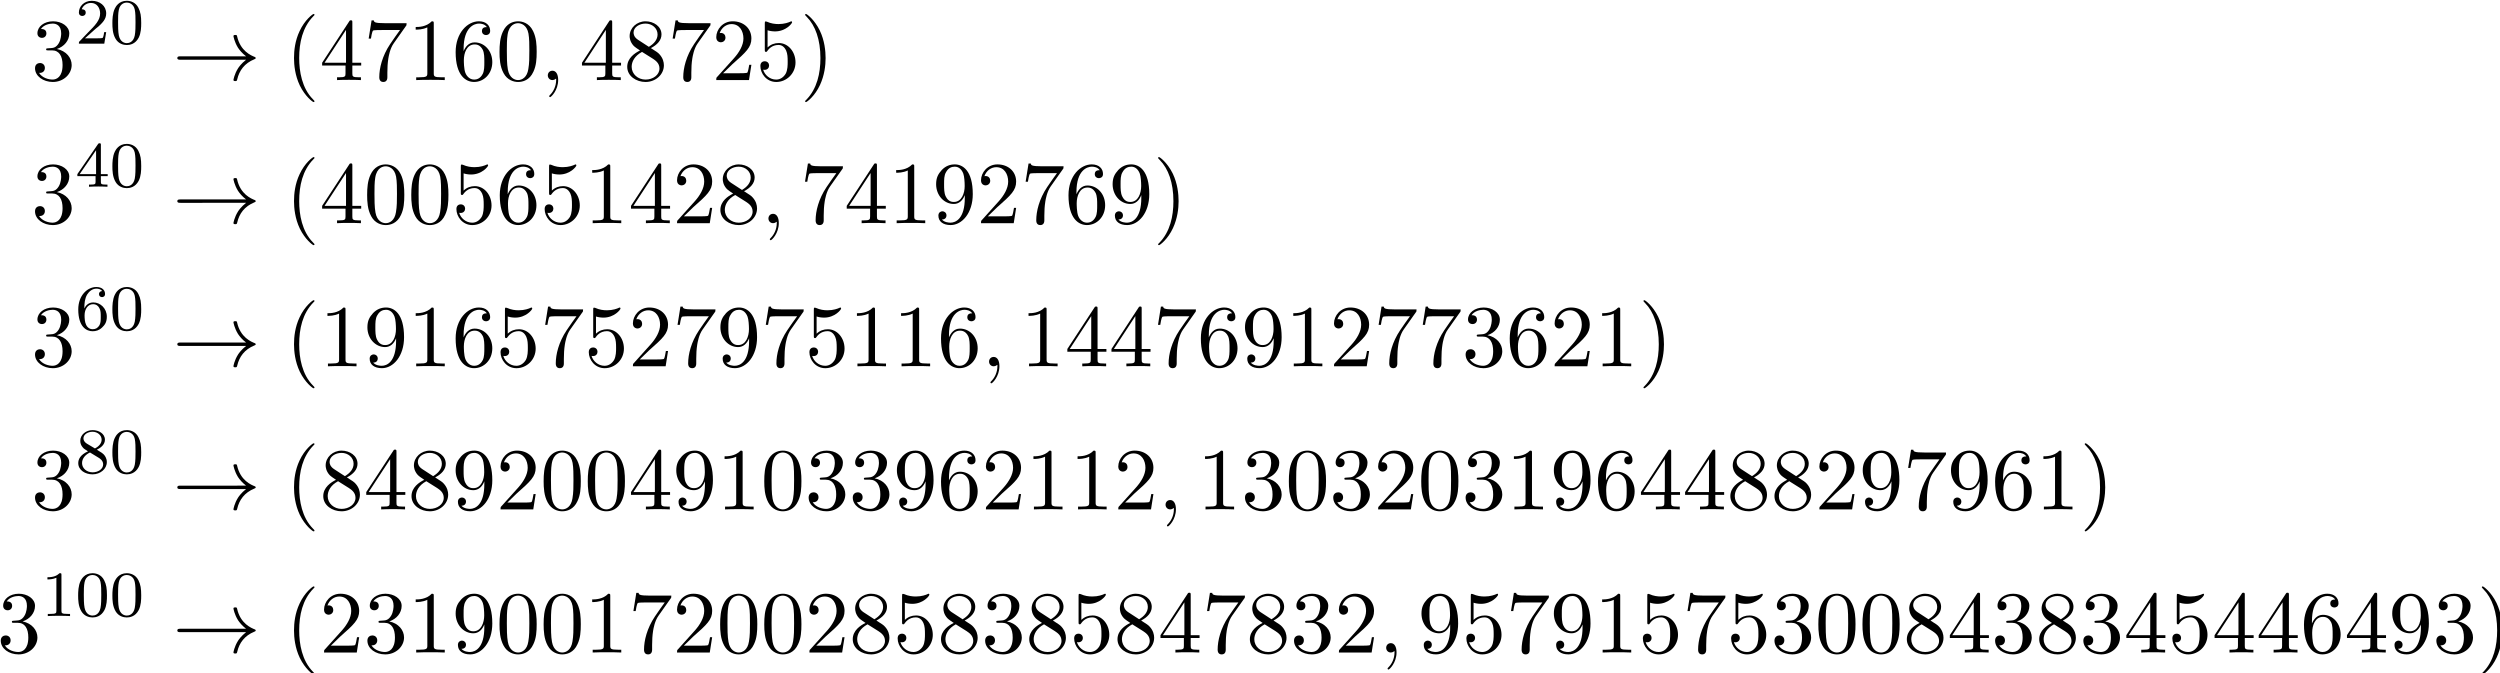
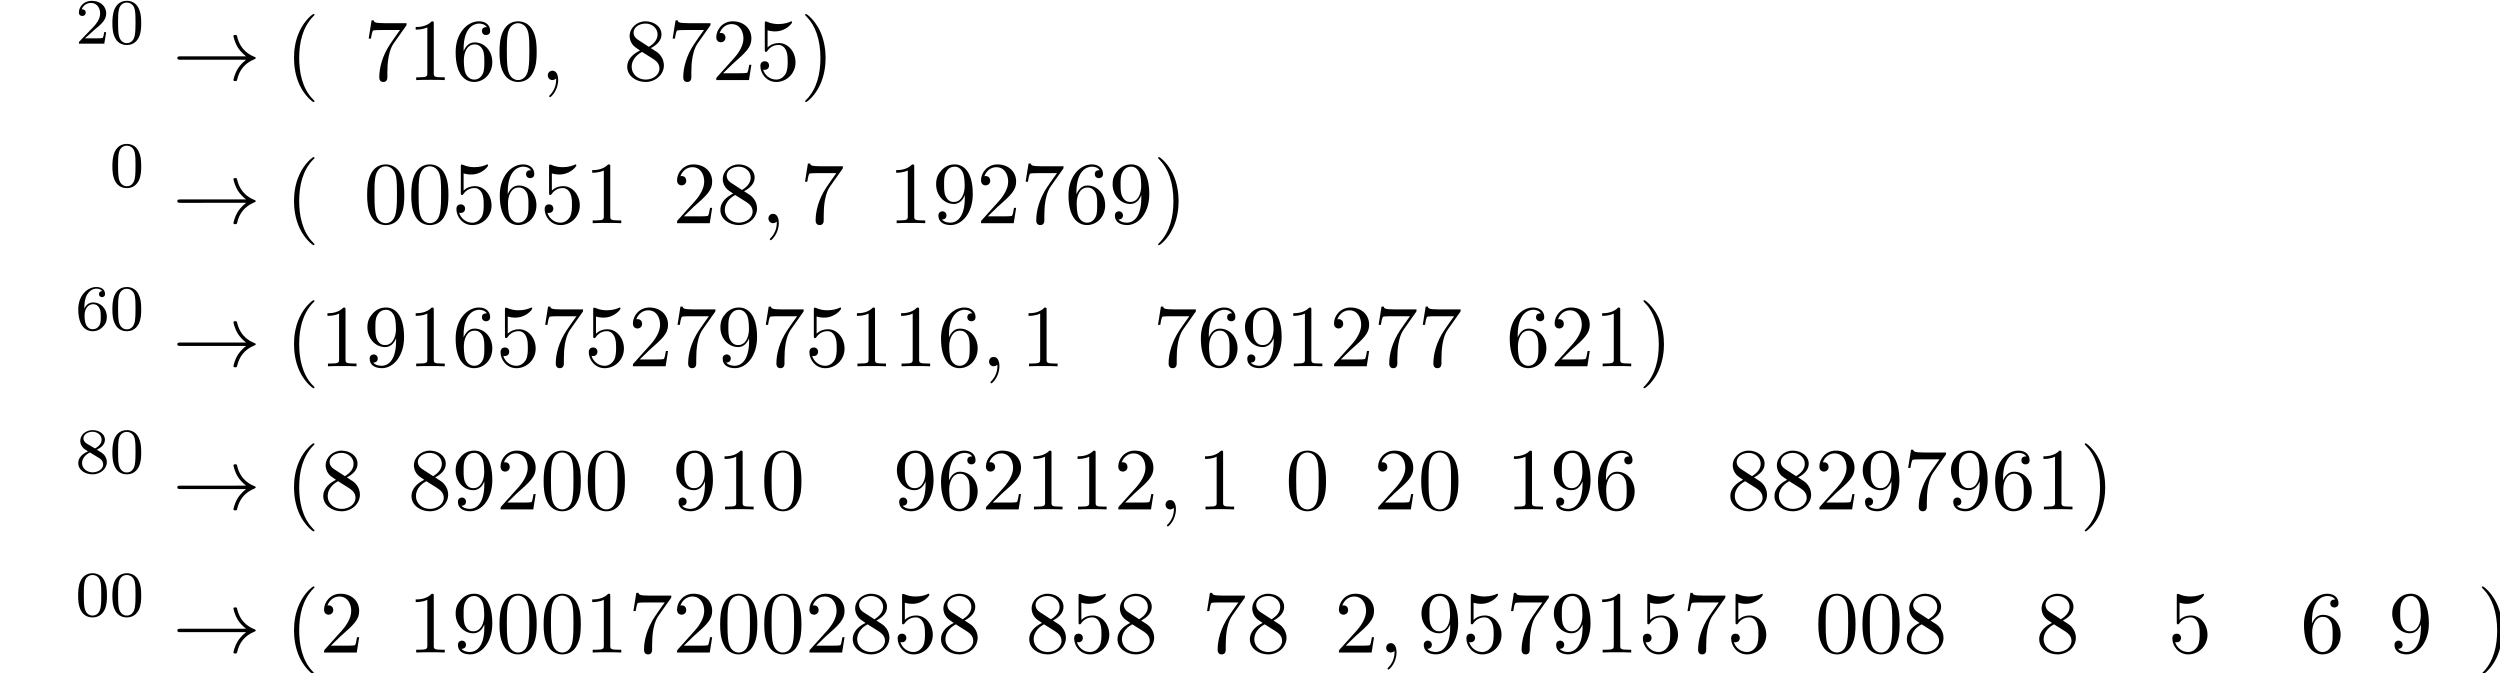
<svg xmlns="http://www.w3.org/2000/svg" xmlns:xlink="http://www.w3.org/1999/xlink" width="109.092mm" height="29.38mm" viewBox="0 0 109.092 29.38" version="1.1" id="svg5">
  <defs id="defs2">
    <g id="g411">
      <symbol overflow="visible" id="glyph0-0">
        <path style="stroke:none" d="" id="path339" />
      </symbol>
      <symbol overflow="visible" id="glyph0-1">
-         <path style="stroke:none" d="M 3.156,-3.844 C 4.062,-4.141 4.688,-4.891 4.688,-5.766 c 0,-0.891 -0.953,-1.5 -2,-1.5 -1.109,0 -1.938,0.656 -1.938,1.484 0,0.359 0.25,0.562 0.562,0.562 0.328,0 0.547,-0.234 0.547,-0.547 0,-0.547 -0.5,-0.547 -0.672,-0.547 C 1.531,-6.844 2.25,-6.984 2.641,-6.984 3.094,-6.984 3.688,-6.75 3.688,-5.766 3.688,-5.641 3.672,-5 3.375,-4.531 3.047,-4 2.688,-3.969 2.406,-3.953 c -0.078,0 -0.344,0.031 -0.422,0.031 -0.094,0 -0.156,0.016 -0.156,0.125 0,0.125 0.062,0.125 0.25,0.125 H 2.562 c 0.891,0 1.297,0.734 1.297,1.812 0,1.484 -0.75,1.797 -1.234,1.797 -0.469,0 -1.281,-0.188 -1.672,-0.828 0.391,0.047 0.719,-0.188 0.719,-0.609 0,-0.391 -0.281,-0.609 -0.609,-0.609 -0.25,0 -0.609,0.156 -0.609,0.641 0,0.984 1.016,1.703 2.203,1.703 1.328,0 2.328,-0.984 2.328,-2.094 0,-0.906 -0.688,-1.75 -1.828,-1.984 z m 0,0" id="path342" />
-       </symbol>
+         </symbol>
      <symbol overflow="visible" id="glyph0-2">
        <path style="stroke:none" d="m 3.609,2.625 c 0,-0.047 0,-0.062 -0.188,-0.25 C 2.062,1 1.719,-1.062 1.719,-2.719 c 0,-1.906 0.406,-3.797 1.75,-5.172 0.141,-0.125 0.141,-0.141 0.141,-0.188 0,-0.062 -0.047,-0.094 -0.109,-0.094 -0.109,0 -1.094,0.734 -1.734,2.125 -0.562,1.188 -0.688,2.406 -0.688,3.328 0,0.844 0.125,2.156 0.719,3.391 C 2.453,2.016 3.391,2.719 3.5,2.719 3.562,2.719 3.609,2.688 3.609,2.625 Z m 0,0" id="path345" />
      </symbol>
      <symbol overflow="visible" id="glyph0-3">
-         <path style="stroke:none" d="m 3.203,-1.797 v 0.953 c 0,0.391 -0.016,0.5 -0.828,0.5 H 2.156 V 0 c 0.438,-0.031 1,-0.031 1.469,-0.031 0.453,0 1.031,0 1.484,0.031 V -0.344 H 4.875 c -0.812,0 -0.828,-0.109 -0.828,-0.5 v -0.953 h 1.094 v -0.344 H 4.047 V -7.094 c 0,-0.219 0,-0.297 -0.172,-0.297 -0.094,0 -0.141,0 -0.219,0.141 L 0.312,-2.141 v 0.344 z m 0.062,-0.344 h -2.656 l 2.656,-4.062 z m 0,0" id="path348" />
-       </symbol>
+         </symbol>
      <symbol overflow="visible" id="glyph0-4">
        <path style="stroke:none" d="m 5.188,-6.641 c 0.109,-0.125 0.109,-0.156 0.109,-0.391 H 2.641 C 1.312,-7.031 1.281,-7.172 1.25,-7.375 H 0.969 l -0.359,2.25 h 0.281 c 0.031,-0.172 0.125,-0.859 0.266,-1 0.078,-0.062 0.922,-0.062 1.062,-0.062 h 2.266 c -0.125,0.172 -0.984,1.359 -1.219,1.734 -0.984,1.469 -1.344,2.984 -1.344,4.094 0,0.109 0,0.594 0.5,0.594 0.5,0 0.5,-0.484 0.5,-0.594 v -0.562 c 0,-0.594 0.031,-1.188 0.125,-1.781 0.047,-0.25 0.188,-1.188 0.672,-1.859 z m 0,0" id="path351" />
      </symbol>
      <symbol overflow="visible" id="glyph0-5">
        <path style="stroke:none" d="m 3.203,-6.984 c 0,-0.25 0,-0.281 -0.25,-0.281 C 2.281,-6.562 1.312,-6.562 0.969,-6.562 v 0.328 c 0.219,0 0.859,0 1.438,-0.281 v 5.656 c 0,0.391 -0.047,0.516 -1.016,0.516 H 1.031 V 0 c 0.391,-0.031 1.328,-0.031 1.766,-0.031 0.438,0 1.391,0 1.766,0.031 V -0.344 H 4.219 c -0.984,0 -1.016,-0.109 -1.016,-0.516 z m 0,0" id="path354" />
      </symbol>
      <symbol overflow="visible" id="glyph0-6">
        <path style="stroke:none" d="M 1.438,-3.578 V -3.844 c 0,-2.75 1.359,-3.141 1.906,-3.141 0.266,0 0.719,0.062 0.969,0.438 -0.172,0 -0.609,0 -0.609,0.484 0,0.344 0.266,0.5 0.5,0.5 0.188,0 0.516,-0.094 0.516,-0.516 0,-0.656 -0.484,-1.188 -1.391,-1.188 -1.391,0 -2.875,1.406 -2.875,3.812 0,2.922 1.266,3.688 2.281,3.688 1.219,0 2.25,-1.016 2.25,-2.453 0,-1.391 -0.969,-2.438 -2.188,-2.438 -0.734,0 -1.141,0.562 -1.359,1.078 z M 2.734,-0.062 c -0.688,0 -1.016,-0.656 -1.078,-0.828 -0.188,-0.5 -0.188,-1.375 -0.188,-1.578 0,-0.844 0.344,-1.938 1.328,-1.938 0.172,0 0.672,0 1.016,0.672 C 4,-3.328 4,-2.766 4,-2.234 4,-1.719 4,-1.172 3.812,-0.781 3.484,-0.125 2.984,-0.062 2.734,-0.062 Z m 0,0" id="path357" />
      </symbol>
      <symbol overflow="visible" id="glyph0-7">
        <path style="stroke:none" d="m 5.016,-3.484 c 0,-0.875 -0.047,-1.75 -0.438,-2.562 -0.5,-1.047 -1.391,-1.219 -1.859,-1.219 -0.641,0 -1.438,0.281 -1.891,1.297 -0.344,0.75 -0.406,1.609 -0.406,2.484 0,0.812 0.047,1.797 0.5,2.625 0.469,0.875 1.266,1.094 1.797,1.094 0.578,0 1.422,-0.219 1.891,-1.266 0.359,-0.75 0.406,-1.594 0.406,-2.453 z M 2.719,0 C 2.297,0 1.641,-0.266 1.453,-1.312 c -0.125,-0.656 -0.125,-1.672 -0.125,-2.312 0,-0.688 0,-1.406 0.094,-2 C 1.625,-6.922 2.438,-7.031 2.719,-7.031 c 0.359,0 1.078,0.203 1.281,1.281 0.109,0.609 0.109,1.438 0.109,2.125 0,0.828 0,1.562 -0.125,2.266 C 3.828,-0.328 3.203,0 2.719,0 Z m 0,0" id="path360" />
      </symbol>
      <symbol overflow="visible" id="glyph0-8">
        <path style="stroke:none" d="M 1.781,-4.984 C 1.281,-5.312 1.234,-5.688 1.234,-5.875 c 0,-0.656 0.703,-1.109 1.484,-1.109 0.797,0 1.484,0.562 1.484,1.344 0,0.625 -0.422,1.141 -1.078,1.531 z m 1.594,1.031 c 0.781,-0.406 1.312,-0.969 1.312,-1.688 0,-1 -0.969,-1.625 -1.969,-1.625 -1.078,0 -1.969,0.812 -1.969,1.828 0,0.188 0.031,0.688 0.484,1.188 0.125,0.141 0.516,0.406 0.797,0.594 -0.641,0.312 -1.578,0.938 -1.578,2.016 0,1.156 1.125,1.875 2.266,1.875 1.234,0 2.266,-0.906 2.266,-2.062 0,-0.391 -0.125,-0.891 -0.531,-1.344 C 4.25,-3.406 4.062,-3.516 3.375,-3.953 Z m -1.094,0.469 1.344,0.844 c 0.297,0.203 0.812,0.531 0.812,1.203 0,0.812 -0.812,1.375 -1.719,1.375 C 1.781,-0.062 1,-0.734 1,-1.641 1,-2.281 1.359,-2.984 2.281,-3.484 Z m 0,0" id="path363" />
      </symbol>
      <symbol overflow="visible" id="glyph0-9">
        <path style="stroke:none" d="m 1.391,-0.844 1.156,-1.125 c 1.703,-1.5 2.344,-2.094 2.344,-3.172 0,-1.25 -0.969,-2.125 -2.312,-2.125 -1.219,0 -2.031,1 -2.031,1.969 0,0.625 0.547,0.625 0.578,0.625 0.188,0 0.562,-0.141 0.562,-0.578 0,-0.297 -0.188,-0.578 -0.578,-0.578 -0.078,0 -0.109,0 -0.141,0.016 0.25,-0.703 0.844,-1.109 1.469,-1.109 1,0 1.469,0.875 1.469,1.781 0,0.859 -0.547,1.734 -1.141,2.406 l -2.094,2.328 c -0.125,0.125 -0.125,0.141 -0.125,0.406 H 4.594 L 4.891,-1.891 H 4.625 C 4.562,-1.578 4.5,-1.094 4.391,-0.922 4.312,-0.844 3.594,-0.844 3.344,-0.844 Z m 0,0" id="path366" />
      </symbol>
      <symbol overflow="visible" id="glyph0-10">
        <path style="stroke:none" d="m 4.891,-2.188 c 0,-1.297 -0.891,-2.391 -2.062,-2.391 -0.531,0 -1,0.172 -1.391,0.547 v -2.125 c 0.219,0.078 0.578,0.141 0.922,0.141 1.344,0 2.109,-0.984 2.109,-1.125 0,-0.062 -0.031,-0.125 -0.109,-0.125 0,0 -0.031,0 -0.078,0.031 -0.219,0.109 -0.766,0.312 -1.484,0.312 -0.438,0 -0.938,-0.062 -1.453,-0.297 C 1.25,-7.25 1.234,-7.25 1.203,-7.25 1.094,-7.25 1.094,-7.172 1.094,-6.984 v 3.219 c 0,0.203 0,0.281 0.156,0.281 0.078,0 0.109,-0.031 0.141,-0.094 0.125,-0.172 0.531,-0.766 1.406,-0.766 0.578,0 0.844,0.5 0.938,0.703 0.172,0.406 0.188,0.828 0.188,1.375 0,0.375 0,1.031 -0.25,1.484 C 3.406,-0.344 3,-0.062 2.5,-0.062 c -0.797,0 -1.422,-0.578 -1.609,-1.219 0.031,0 0.062,0.016 0.188,0.016 0.359,0 0.547,-0.266 0.547,-0.531 0,-0.266 -0.188,-0.531 -0.547,-0.531 -0.156,0 -0.531,0.078 -0.531,0.578 0,0.938 0.75,1.984 1.969,1.984 1.266,0 2.375,-1.047 2.375,-2.422 z m 0,0" id="path369" />
      </symbol>
      <symbol overflow="visible" id="glyph0-11">
        <path style="stroke:none" d="m 3.156,-2.719 c 0,-0.859 -0.125,-2.172 -0.719,-3.406 -0.656,-1.344 -1.594,-2.047 -1.703,-2.047 -0.062,0 -0.109,0.031 -0.109,0.094 0,0.047 0,0.062 0.203,0.266 1.062,1.078 1.688,2.812 1.688,5.094 0,1.859 -0.406,3.781 -1.75,5.156 C 0.625,2.562 0.625,2.578 0.625,2.625 c 0,0.062 0.047,0.094 0.109,0.094 0.109,0 1.094,-0.734 1.734,-2.125 0.547,-1.188 0.688,-2.406 0.688,-3.312 z m 0,0" id="path372" />
      </symbol>
      <symbol overflow="visible" id="glyph0-12">
        <path style="stroke:none" d="M 4,-3.469 V -3.125 c 0,2.562 -1.125,3.062 -1.766,3.062 -0.188,0 -0.766,-0.031 -1.062,-0.391 0.469,0 0.562,-0.328 0.562,-0.5 0,-0.344 -0.266,-0.516 -0.5,-0.516 -0.172,0 -0.5,0.109 -0.5,0.531 0,0.734 0.578,1.172 1.516,1.172 1.406,0 2.734,-1.484 2.734,-3.828 0,-2.922 -1.25,-3.672 -2.219,-3.672 -0.609,0 -1.141,0.203 -1.609,0.688 -0.453,0.5 -0.703,0.953 -0.703,1.766 0,1.359 0.969,2.438 2.188,2.438 C 3.297,-2.375 3.75,-2.828 4,-3.469 Z M 2.656,-2.625 c -0.188,0 -0.688,0 -1.016,-0.688 C 1.438,-3.719 1.438,-4.266 1.438,-4.797 c 0,-0.594 0,-1.109 0.234,-1.5 0.297,-0.547 0.703,-0.688 1.094,-0.688 0.5,0 0.859,0.359 1.047,0.859 0.125,0.344 0.172,1.031 0.172,1.531 0,0.906 -0.375,1.969 -1.328,1.969 z m 0,0" id="path375" />
      </symbol>
      <symbol overflow="visible" id="glyph1-0">
        <path style="stroke:none" d="" id="path378" />
      </symbol>
      <symbol overflow="visible" id="glyph1-1">
        <path style="stroke:none" d="m 2.25,-1.625 c 0.125,-0.125 0.453,-0.391 0.594,-0.5 0.484,-0.453 0.953,-0.891 0.953,-1.609 0,-0.953 -0.797,-1.562 -1.781,-1.562 -0.969,0 -1.594,0.719 -1.594,1.438 0,0.391 0.312,0.438 0.422,0.438 0.172,0 0.422,-0.109 0.422,-0.422 0,-0.406 -0.406,-0.406 -0.5,-0.406 C 1,-4.844 1.531,-5.031 1.922,-5.031 c 0.734,0 1.125,0.625 1.125,1.297 0,0.828 -0.578,1.438 -1.531,2.391 l -1,1.047 C 0.422,-0.219 0.422,-0.203 0.422,0 H 3.562 l 0.234,-1.422 h -0.25 C 3.531,-1.266 3.469,-0.875 3.375,-0.719 c -0.047,0.062 -0.656,0.062 -0.781,0.062 H 1.172 Z m 0,0" id="path381" />
      </symbol>
      <symbol overflow="visible" id="glyph1-2">
        <path style="stroke:none" d="m 3.891,-2.547 c 0,-0.844 -0.078,-1.359 -0.344,-1.875 -0.344,-0.703 -1,-0.875 -1.438,-0.875 -1,0 -1.375,0.75 -1.484,0.969 -0.281,0.578 -0.297,1.375 -0.297,1.781 0,0.531 0.016,1.328 0.406,1.969 0.359,0.594 0.953,0.75 1.375,0.75 0.391,0 1.062,-0.125 1.469,-0.906 0.297,-0.578 0.312,-1.297 0.312,-1.812 z M 2.109,-0.062 C 1.844,-0.062 1.297,-0.188 1.125,-1.016 1.031,-1.469 1.031,-2.219 1.031,-2.641 1.031,-3.188 1.031,-3.75 1.125,-4.188 1.297,-5 1.906,-5.078 2.109,-5.078 c 0.266,0 0.828,0.141 0.984,0.859 0.094,0.438 0.094,1.047 0.094,1.578 0,0.469 0,1.188 -0.094,1.641 -0.172,0.828 -0.719,0.938 -0.984,0.938 z m 0,0" id="path384" />
      </symbol>
      <symbol overflow="visible" id="glyph1-3">
-         <path style="stroke:none" d="m 3.141,-5.156 c 0,-0.156 0,-0.219 -0.172,-0.219 -0.094,0 -0.109,0 -0.188,0.109 L 0.234,-1.562 v 0.25 h 2.25 v 0.672 c 0,0.297 -0.016,0.375 -0.641,0.375 H 1.672 V 0 c 0.672,-0.031 0.688,-0.031 1.141,-0.031 0.453,0 0.469,0 1.141,0.031 V -0.266 H 3.781 c -0.625,0 -0.641,-0.078 -0.641,-0.375 V -1.312 h 0.844 v -0.25 h -0.844 z m -0.594,0.641 V -1.562 h -2.031 z m 0,0" id="path387" />
-       </symbol>
+         </symbol>
      <symbol overflow="visible" id="glyph1-4">
        <path style="stroke:none" d="m 1.094,-2.641 c 0,-0.656 0.062,-1.234 0.344,-1.719 0.25,-0.406 0.656,-0.734 1.156,-0.734 0.156,0 0.516,0.031 0.703,0.297 C 2.938,-4.766 2.906,-4.5 2.906,-4.422 c 0,0.25 0.188,0.375 0.375,0.375 0.141,0 0.375,-0.078 0.375,-0.391 0,-0.469 -0.359,-0.859 -1.078,-0.859 -1.109,0 -2.234,1.047 -2.234,2.766 0,2.172 1.016,2.703 1.781,2.703 0.391,0 0.797,-0.109 1.156,-0.453 C 3.609,-0.594 3.875,-0.922 3.875,-1.625 c 0,-1.031 -0.797,-1.766 -1.672,-1.766 -0.578,0 -0.922,0.359 -1.109,0.75 z m 1.031,2.562 c -0.422,0 -0.688,-0.281 -0.797,-0.516 C 1.141,-0.953 1.125,-1.484 1.125,-1.797 c 0,-0.781 0.422,-1.375 1.047,-1.375 0.391,0 0.641,0.203 0.781,0.484 C 3.125,-2.391 3.125,-2.031 3.125,-1.625 c 0,0.406 0,0.75 -0.156,1.047 -0.219,0.359 -0.484,0.5 -0.844,0.5 z m 0,0" id="path390" />
      </symbol>
      <symbol overflow="visible" id="glyph1-5">
        <path style="stroke:none" d="m 2.641,-2.875 c 0.453,-0.219 1,-0.609 1,-1.234 0,-0.766 -0.781,-1.188 -1.516,-1.188 -0.844,0 -1.531,0.578 -1.531,1.328 0,0.297 0.094,0.562 0.297,0.797 0.141,0.172 0.172,0.188 0.656,0.5 -0.984,0.438 -1.203,1.016 -1.203,1.453 0,0.891 0.891,1.391 1.766,1.391 0.969,0 1.766,-0.672 1.766,-1.516 0,-0.5 -0.266,-0.828 -0.406,-0.969 -0.125,-0.125 -0.141,-0.141 -0.828,-0.562 z M 1.406,-3.625 C 1.172,-3.766 0.984,-4 0.984,-4.266 c 0,-0.5 0.547,-0.828 1.125,-0.828 0.609,0 1.125,0.422 1.125,0.984 0,0.453 -0.359,0.844 -0.828,1.078 z m 0.391,1.094 c 0.031,0.016 0.938,0.578 1.078,0.656 0.125,0.078 0.547,0.328 0.547,0.812 0,0.609 -0.656,0.984 -1.297,0.984 -0.719,0 -1.312,-0.484 -1.312,-1.141 0,-0.594 0.438,-1.062 0.984,-1.312 z m 0,0" id="path393" />
      </symbol>
      <symbol overflow="visible" id="glyph1-6">
-         <path style="stroke:none" d="m 2.5,-5.078 c 0,-0.219 -0.016,-0.219 -0.234,-0.219 -0.328,0.312 -0.75,0.5 -1.5,0.5 v 0.266 c 0.219,0 0.641,0 1.109,-0.203 v 4.078 c 0,0.297 -0.031,0.391 -0.781,0.391 H 0.812 V 0 c 0.328,-0.031 1.016,-0.031 1.375,-0.031 0.359,0 1.047,0 1.375,0.031 V -0.266 H 3.281 c -0.75,0 -0.781,-0.094 -0.781,-0.391 z m 0,0" id="path396" />
-       </symbol>
+         </symbol>
      <symbol overflow="visible" id="glyph2-0">
        <path style="stroke:none" d="" id="path399" />
      </symbol>
      <symbol overflow="visible" id="glyph2-1">
        <path style="stroke:none" d="M 9.094,-2.516 C 8.5,-2.047 8.203,-1.609 8.109,-1.469 7.625,-0.703 7.531,-0.016 7.531,-0.016 7.531,0.125 7.672,0.125 7.75,0.125 7.938,0.125 7.953,0.094 8,-0.094 8.25,-1.172 8.891,-2.078 10.125,-2.578 10.25,-2.625 10.281,-2.656 10.281,-2.719 c 0,-0.078 -0.062,-0.109 -0.078,-0.125 -0.484,-0.188 -1.812,-0.734 -2.219,-2.562 C 7.953,-5.547 7.938,-5.578 7.75,-5.578 c -0.078,0 -0.219,0 -0.219,0.141 0,0.016 0.109,0.703 0.562,1.438 0.219,0.328 0.531,0.703 1,1.062 H 1 c -0.203,0 -0.406,0 -0.406,0.219 0,0.203 0.203,0.203 0.406,0.203 z m 0,0" id="path402" />
      </symbol>
      <symbol overflow="visible" id="glyph3-0">
        <path style="stroke:none" d="" id="path405" />
      </symbol>
      <symbol overflow="visible" id="glyph3-1">
        <path style="stroke:none" d="m 2.219,-0.016 c 0,-0.719 -0.281,-1.141 -0.703,-1.141 -0.359,0 -0.578,0.266 -0.578,0.578 C 0.938,-0.281 1.156,0 1.516,0 c 0.125,0 0.266,-0.047 0.375,-0.141 0.047,-0.016 0.047,-0.031 0.062,-0.031 0.016,0 0.016,0.016 0.016,0.156 0,0.812 -0.375,1.469 -0.734,1.828 -0.125,0.125 -0.125,0.141 -0.125,0.172 0,0.078 0.062,0.125 0.109,0.125 0.125,0 1,-0.844 1,-2.125 z m 0,0" id="path408" />
      </symbol>
    </g>
  </defs>
  <g id="layer1" transform="translate(-259.561,-174.465)">
    <g id="surface6560" transform="matrix(0.353,0,0,0.353,206.577,120.654)">
      <g style="fill:#000000;fill-opacity:1" id="g417">
        <use xlink:href="#glyph0-1" x="153.972" y="162.338" id="use415" width="100%" height="100%" />
      </g>
      <g style="fill:#000000;fill-opacity:1" id="g423">
        <use xlink:href="#glyph1-1" x="159.426" y="157.834" id="use419" width="100%" height="100%" />
        <use xlink:href="#glyph1-2" x="163.661" y="157.834" id="use421" width="100%" height="100%" />
      </g>
      <g style="fill:#000000;fill-opacity:1" id="g427">
        <use xlink:href="#glyph2-1" x="171.423" y="162.338" id="use425" width="100%" height="100%" />
      </g>
      <g style="fill:#000000;fill-opacity:1" id="g441">
        <use xlink:href="#glyph0-2" x="185.362" y="162.338" id="use429" width="100%" height="100%" />
        <use xlink:href="#glyph0-3" x="189.605" y="162.338" id="use431" width="100%" height="100%" />
        <use xlink:href="#glyph0-4" x="195.059" y="162.338" id="use433" width="100%" height="100%" />
        <use xlink:href="#glyph0-5" x="200.514" y="162.338" id="use435" width="100%" height="100%" />
        <use xlink:href="#glyph0-6" x="205.968" y="162.338" id="use437" width="100%" height="100%" />
        <use xlink:href="#glyph0-7" x="211.423" y="162.338" id="use439" width="100%" height="100%" />
      </g>
      <g style="fill:#000000;fill-opacity:1" id="g445">
        <use xlink:href="#glyph3-1" x="216.877" y="162.338" id="use443" width="100%" height="100%" />
      </g>
      <g style="fill:#000000;fill-opacity:1" id="g459">
        <use xlink:href="#glyph0-3" x="221.726" y="162.338" id="use447" width="100%" height="100%" />
        <use xlink:href="#glyph0-8" x="227.181" y="162.338" id="use449" width="100%" height="100%" />
        <use xlink:href="#glyph0-4" x="232.635" y="162.338" id="use451" width="100%" height="100%" />
        <use xlink:href="#glyph0-9" x="238.09" y="162.338" id="use453" width="100%" height="100%" />
        <use xlink:href="#glyph0-10" x="243.544" y="162.338" id="use455" width="100%" height="100%" />
        <use xlink:href="#glyph0-11" x="248.999" y="162.338" id="use457" width="100%" height="100%" />
      </g>
      <g style="fill:#000000;fill-opacity:1" id="g463">
        <use xlink:href="#glyph0-1" x="153.972" y="180.028" id="use461" width="100%" height="100%" />
      </g>
      <g style="fill:#000000;fill-opacity:1" id="g469">
        <use xlink:href="#glyph1-3" x="159.426" y="175.524" id="use465" width="100%" height="100%" />
        <use xlink:href="#glyph1-2" x="163.661" y="175.524" id="use467" width="100%" height="100%" />
      </g>
      <g style="fill:#000000;fill-opacity:1" id="g473">
        <use xlink:href="#glyph2-1" x="171.423" y="180.028" id="use471" width="100%" height="100%" />
      </g>
      <g style="fill:#000000;fill-opacity:1" id="g497">
        <use xlink:href="#glyph0-2" x="185.362" y="180.028" id="use475" width="100%" height="100%" />
        <use xlink:href="#glyph0-3" x="189.605" y="180.028" id="use477" width="100%" height="100%" />
        <use xlink:href="#glyph0-7" x="195.059" y="180.028" id="use479" width="100%" height="100%" />
        <use xlink:href="#glyph0-7" x="200.514" y="180.028" id="use481" width="100%" height="100%" />
        <use xlink:href="#glyph0-10" x="205.968" y="180.028" id="use483" width="100%" height="100%" />
        <use xlink:href="#glyph0-6" x="211.423" y="180.028" id="use485" width="100%" height="100%" />
        <use xlink:href="#glyph0-10" x="216.877" y="180.028" id="use487" width="100%" height="100%" />
        <use xlink:href="#glyph0-5" x="222.332" y="180.028" id="use489" width="100%" height="100%" />
        <use xlink:href="#glyph0-3" x="227.786" y="180.028" id="use491" width="100%" height="100%" />
        <use xlink:href="#glyph0-9" x="233.241" y="180.028" id="use493" width="100%" height="100%" />
        <use xlink:href="#glyph0-8" x="238.696" y="180.028" id="use495" width="100%" height="100%" />
      </g>
      <g style="fill:#000000;fill-opacity:1" id="g501">
        <use xlink:href="#glyph3-1" x="244.15" y="180.028" id="use499" width="100%" height="100%" />
      </g>
      <g style="fill:#000000;fill-opacity:1" id="g521">
        <use xlink:href="#glyph0-4" x="248.999" y="180.028" id="use503" width="100%" height="100%" />
        <use xlink:href="#glyph0-3" x="254.454" y="180.028" id="use505" width="100%" height="100%" />
        <use xlink:href="#glyph0-5" x="259.908" y="180.028" id="use507" width="100%" height="100%" />
        <use xlink:href="#glyph0-12" x="265.363" y="180.028" id="use509" width="100%" height="100%" />
        <use xlink:href="#glyph0-9" x="270.817" y="180.028" id="use511" width="100%" height="100%" />
        <use xlink:href="#glyph0-4" x="276.272" y="180.028" id="use513" width="100%" height="100%" />
        <use xlink:href="#glyph0-6" x="281.726" y="180.028" id="use515" width="100%" height="100%" />
        <use xlink:href="#glyph0-12" x="287.181" y="180.028" id="use517" width="100%" height="100%" />
        <use xlink:href="#glyph0-11" x="292.635" y="180.028" id="use519" width="100%" height="100%" />
      </g>
      <g style="fill:#000000;fill-opacity:1" id="g525">
        <use xlink:href="#glyph0-1" x="153.972" y="197.719" id="use523" width="100%" height="100%" />
      </g>
      <g style="fill:#000000;fill-opacity:1" id="g531">
        <use xlink:href="#glyph1-4" x="159.426" y="193.215" id="use527" width="100%" height="100%" />
        <use xlink:href="#glyph1-2" x="163.661" y="193.215" id="use529" width="100%" height="100%" />
      </g>
      <g style="fill:#000000;fill-opacity:1" id="g535">
        <use xlink:href="#glyph2-1" x="171.423" y="197.719" id="use533" width="100%" height="100%" />
      </g>
      <g style="fill:#000000;fill-opacity:1" id="g569">
        <use xlink:href="#glyph0-2" x="185.362" y="197.719" id="use537" width="100%" height="100%" />
        <use xlink:href="#glyph0-5" x="189.605" y="197.719" id="use539" width="100%" height="100%" />
        <use xlink:href="#glyph0-12" x="195.059" y="197.719" id="use541" width="100%" height="100%" />
        <use xlink:href="#glyph0-5" x="200.514" y="197.719" id="use543" width="100%" height="100%" />
        <use xlink:href="#glyph0-6" x="205.968" y="197.719" id="use545" width="100%" height="100%" />
        <use xlink:href="#glyph0-10" x="211.423" y="197.719" id="use547" width="100%" height="100%" />
        <use xlink:href="#glyph0-4" x="216.877" y="197.719" id="use549" width="100%" height="100%" />
        <use xlink:href="#glyph0-10" x="222.332" y="197.719" id="use551" width="100%" height="100%" />
        <use xlink:href="#glyph0-9" x="227.786" y="197.719" id="use553" width="100%" height="100%" />
        <use xlink:href="#glyph0-4" x="233.241" y="197.719" id="use555" width="100%" height="100%" />
        <use xlink:href="#glyph0-12" x="238.696" y="197.719" id="use557" width="100%" height="100%" />
        <use xlink:href="#glyph0-4" x="244.15" y="197.719" id="use559" width="100%" height="100%" />
        <use xlink:href="#glyph0-10" x="249.605" y="197.719" id="use561" width="100%" height="100%" />
        <use xlink:href="#glyph0-5" x="255.059" y="197.719" id="use563" width="100%" height="100%" />
        <use xlink:href="#glyph0-5" x="260.514" y="197.719" id="use565" width="100%" height="100%" />
        <use xlink:href="#glyph0-6" x="265.968" y="197.719" id="use567" width="100%" height="100%" />
      </g>
      <g style="fill:#000000;fill-opacity:1" id="g573">
        <use xlink:href="#glyph3-1" x="271.423" y="197.719" id="use571" width="100%" height="100%" />
      </g>
      <g style="fill:#000000;fill-opacity:1" id="g605">
        <use xlink:href="#glyph0-5" x="276.271" y="197.719" id="use575" width="100%" height="100%" />
        <use xlink:href="#glyph0-3" x="281.726" y="197.719" id="use577" width="100%" height="100%" />
        <use xlink:href="#glyph0-3" x="287.18" y="197.719" id="use579" width="100%" height="100%" />
        <use xlink:href="#glyph0-4" x="292.635" y="197.719" id="use581" width="100%" height="100%" />
        <use xlink:href="#glyph0-6" x="298.089" y="197.719" id="use583" width="100%" height="100%" />
        <use xlink:href="#glyph0-12" x="303.544" y="197.719" id="use585" width="100%" height="100%" />
        <use xlink:href="#glyph0-5" x="308.998" y="197.719" id="use587" width="100%" height="100%" />
        <use xlink:href="#glyph0-9" x="314.453" y="197.719" id="use589" width="100%" height="100%" />
        <use xlink:href="#glyph0-4" x="319.907" y="197.719" id="use591" width="100%" height="100%" />
        <use xlink:href="#glyph0-4" x="325.362" y="197.719" id="use593" width="100%" height="100%" />
        <use xlink:href="#glyph0-1" x="330.817" y="197.719" id="use595" width="100%" height="100%" />
        <use xlink:href="#glyph0-6" x="336.271" y="197.719" id="use597" width="100%" height="100%" />
        <use xlink:href="#glyph0-9" x="341.726" y="197.719" id="use599" width="100%" height="100%" />
        <use xlink:href="#glyph0-5" x="347.18" y="197.719" id="use601" width="100%" height="100%" />
        <use xlink:href="#glyph0-11" x="352.635" y="197.719" id="use603" width="100%" height="100%" />
      </g>
      <g style="fill:#000000;fill-opacity:1" id="g609">
        <use xlink:href="#glyph0-1" x="153.972" y="215.409" id="use607" width="100%" height="100%" />
      </g>
      <g style="fill:#000000;fill-opacity:1" id="g615">
        <use xlink:href="#glyph1-5" x="159.426" y="210.905" id="use611" width="100%" height="100%" />
        <use xlink:href="#glyph1-2" x="163.661" y="210.905" id="use613" width="100%" height="100%" />
      </g>
      <g style="fill:#000000;fill-opacity:1" id="g619">
        <use xlink:href="#glyph2-1" x="171.423" y="215.409" id="use617" width="100%" height="100%" />
      </g>
      <g style="fill:#000000;fill-opacity:1" id="g661">
        <use xlink:href="#glyph0-2" x="185.362" y="215.409" id="use621" width="100%" height="100%" />
        <use xlink:href="#glyph0-8" x="189.605" y="215.409" id="use623" width="100%" height="100%" />
        <use xlink:href="#glyph0-3" x="195.059" y="215.409" id="use625" width="100%" height="100%" />
        <use xlink:href="#glyph0-8" x="200.514" y="215.409" id="use627" width="100%" height="100%" />
        <use xlink:href="#glyph0-12" x="205.968" y="215.409" id="use629" width="100%" height="100%" />
        <use xlink:href="#glyph0-9" x="211.423" y="215.409" id="use631" width="100%" height="100%" />
        <use xlink:href="#glyph0-7" x="216.877" y="215.409" id="use633" width="100%" height="100%" />
        <use xlink:href="#glyph0-7" x="222.332" y="215.409" id="use635" width="100%" height="100%" />
        <use xlink:href="#glyph0-3" x="227.786" y="215.409" id="use637" width="100%" height="100%" />
        <use xlink:href="#glyph0-12" x="233.241" y="215.409" id="use639" width="100%" height="100%" />
        <use xlink:href="#glyph0-5" x="238.696" y="215.409" id="use641" width="100%" height="100%" />
        <use xlink:href="#glyph0-7" x="244.15" y="215.409" id="use643" width="100%" height="100%" />
        <use xlink:href="#glyph0-1" x="249.605" y="215.409" id="use645" width="100%" height="100%" />
        <use xlink:href="#glyph0-1" x="255.059" y="215.409" id="use647" width="100%" height="100%" />
        <use xlink:href="#glyph0-12" x="260.514" y="215.409" id="use649" width="100%" height="100%" />
        <use xlink:href="#glyph0-6" x="265.968" y="215.409" id="use651" width="100%" height="100%" />
        <use xlink:href="#glyph0-9" x="271.423" y="215.409" id="use653" width="100%" height="100%" />
        <use xlink:href="#glyph0-5" x="276.877" y="215.409" id="use655" width="100%" height="100%" />
        <use xlink:href="#glyph0-5" x="282.332" y="215.409" id="use657" width="100%" height="100%" />
        <use xlink:href="#glyph0-9" x="287.786" y="215.409" id="use659" width="100%" height="100%" />
      </g>
      <g style="fill:#000000;fill-opacity:1" id="g665">
        <use xlink:href="#glyph3-1" x="293.241" y="215.409" id="use663" width="100%" height="100%" />
      </g>
      <g style="fill:#000000;fill-opacity:1" id="g709">
        <use xlink:href="#glyph0-5" x="298.09" y="215.409" id="use667" width="100%" height="100%" />
        <use xlink:href="#glyph0-1" x="303.545" y="215.409" id="use669" width="100%" height="100%" />
        <use xlink:href="#glyph0-7" x="308.999" y="215.409" id="use671" width="100%" height="100%" />
        <use xlink:href="#glyph0-1" x="314.454" y="215.409" id="use673" width="100%" height="100%" />
        <use xlink:href="#glyph0-9" x="319.908" y="215.409" id="use675" width="100%" height="100%" />
        <use xlink:href="#glyph0-7" x="325.363" y="215.409" id="use677" width="100%" height="100%" />
        <use xlink:href="#glyph0-1" x="330.817" y="215.409" id="use679" width="100%" height="100%" />
        <use xlink:href="#glyph0-5" x="336.272" y="215.409" id="use681" width="100%" height="100%" />
        <use xlink:href="#glyph0-12" x="341.726" y="215.409" id="use683" width="100%" height="100%" />
        <use xlink:href="#glyph0-6" x="347.181" y="215.409" id="use685" width="100%" height="100%" />
        <use xlink:href="#glyph0-3" x="352.635" y="215.409" id="use687" width="100%" height="100%" />
        <use xlink:href="#glyph0-3" x="358.09" y="215.409" id="use689" width="100%" height="100%" />
        <use xlink:href="#glyph0-8" x="363.545" y="215.409" id="use691" width="100%" height="100%" />
        <use xlink:href="#glyph0-8" x="368.999" y="215.409" id="use693" width="100%" height="100%" />
        <use xlink:href="#glyph0-9" x="374.454" y="215.409" id="use695" width="100%" height="100%" />
        <use xlink:href="#glyph0-12" x="379.908" y="215.409" id="use697" width="100%" height="100%" />
        <use xlink:href="#glyph0-4" x="385.363" y="215.409" id="use699" width="100%" height="100%" />
        <use xlink:href="#glyph0-12" x="390.817" y="215.409" id="use701" width="100%" height="100%" />
        <use xlink:href="#glyph0-6" x="396.272" y="215.409" id="use703" width="100%" height="100%" />
        <use xlink:href="#glyph0-5" x="401.726" y="215.409" id="use705" width="100%" height="100%" />
        <use xlink:href="#glyph0-11" x="407.181" y="215.409" id="use707" width="100%" height="100%" />
      </g>
      <g style="fill:#000000;fill-opacity:1" id="g713">
        <use xlink:href="#glyph0-1" x="149.737" y="233.1" id="use711" width="100%" height="100%" />
      </g>
      <g style="fill:#000000;fill-opacity:1" id="g721">
        <use xlink:href="#glyph1-6" x="155.192" y="228.595" id="use715" width="100%" height="100%" />
        <use xlink:href="#glyph1-2" x="159.427" y="228.595" id="use717" width="100%" height="100%" />
        <use xlink:href="#glyph1-2" x="163.661" y="228.595" id="use719" width="100%" height="100%" />
      </g>
      <g style="fill:#000000;fill-opacity:1" id="g725">
        <use xlink:href="#glyph2-1" x="171.423" y="233.1" id="use723" width="100%" height="100%" />
      </g>
      <g style="fill:#000000;fill-opacity:1" id="g777">
        <use xlink:href="#glyph0-2" x="185.362" y="233.1" id="use727" width="100%" height="100%" />
        <use xlink:href="#glyph0-9" x="189.605" y="233.1" id="use729" width="100%" height="100%" />
        <use xlink:href="#glyph0-1" x="195.059" y="233.1" id="use731" width="100%" height="100%" />
        <use xlink:href="#glyph0-5" x="200.514" y="233.1" id="use733" width="100%" height="100%" />
        <use xlink:href="#glyph0-12" x="205.968" y="233.1" id="use735" width="100%" height="100%" />
        <use xlink:href="#glyph0-7" x="211.423" y="233.1" id="use737" width="100%" height="100%" />
        <use xlink:href="#glyph0-7" x="216.877" y="233.1" id="use739" width="100%" height="100%" />
        <use xlink:href="#glyph0-5" x="222.332" y="233.1" id="use741" width="100%" height="100%" />
        <use xlink:href="#glyph0-4" x="227.786" y="233.1" id="use743" width="100%" height="100%" />
        <use xlink:href="#glyph0-9" x="233.241" y="233.1" id="use745" width="100%" height="100%" />
        <use xlink:href="#glyph0-7" x="238.696" y="233.1" id="use747" width="100%" height="100%" />
        <use xlink:href="#glyph0-7" x="244.15" y="233.1" id="use749" width="100%" height="100%" />
        <use xlink:href="#glyph0-9" x="249.605" y="233.1" id="use751" width="100%" height="100%" />
        <use xlink:href="#glyph0-8" x="255.059" y="233.1" id="use753" width="100%" height="100%" />
        <use xlink:href="#glyph0-10" x="260.514" y="233.1" id="use755" width="100%" height="100%" />
        <use xlink:href="#glyph0-8" x="265.968" y="233.1" id="use757" width="100%" height="100%" />
        <use xlink:href="#glyph0-1" x="271.423" y="233.1" id="use759" width="100%" height="100%" />
        <use xlink:href="#glyph0-8" x="276.877" y="233.1" id="use761" width="100%" height="100%" />
        <use xlink:href="#glyph0-10" x="282.332" y="233.1" id="use763" width="100%" height="100%" />
        <use xlink:href="#glyph0-8" x="287.786" y="233.1" id="use765" width="100%" height="100%" />
        <use xlink:href="#glyph0-3" x="293.241" y="233.1" id="use767" width="100%" height="100%" />
        <use xlink:href="#glyph0-4" x="298.696" y="233.1" id="use769" width="100%" height="100%" />
        <use xlink:href="#glyph0-8" x="304.15" y="233.1" id="use771" width="100%" height="100%" />
        <use xlink:href="#glyph0-1" x="309.605" y="233.1" id="use773" width="100%" height="100%" />
        <use xlink:href="#glyph0-9" x="315.059" y="233.1" id="use775" width="100%" height="100%" />
      </g>
      <g style="fill:#000000;fill-opacity:1" id="g781">
        <use xlink:href="#glyph3-1" x="320.514" y="233.1" id="use779" width="100%" height="100%" />
      </g>
      <g style="fill:#000000;fill-opacity:1" id="g833">
        <use xlink:href="#glyph0-12" x="325.362" y="233.1" id="use783" width="100%" height="100%" />
        <use xlink:href="#glyph0-10" x="330.817" y="233.1" id="use785" width="100%" height="100%" />
        <use xlink:href="#glyph0-4" x="336.271" y="233.1" id="use787" width="100%" height="100%" />
        <use xlink:href="#glyph0-12" x="341.726" y="233.1" id="use789" width="100%" height="100%" />
        <use xlink:href="#glyph0-5" x="347.18" y="233.1" id="use791" width="100%" height="100%" />
        <use xlink:href="#glyph0-10" x="352.635" y="233.1" id="use793" width="100%" height="100%" />
        <use xlink:href="#glyph0-4" x="358.089" y="233.1" id="use795" width="100%" height="100%" />
        <use xlink:href="#glyph0-10" x="363.544" y="233.1" id="use797" width="100%" height="100%" />
        <use xlink:href="#glyph0-1" x="368.998" y="233.1" id="use799" width="100%" height="100%" />
        <use xlink:href="#glyph0-7" x="374.453" y="233.1" id="use801" width="100%" height="100%" />
        <use xlink:href="#glyph0-7" x="379.908" y="233.1" id="use803" width="100%" height="100%" />
        <use xlink:href="#glyph0-8" x="385.362" y="233.1" id="use805" width="100%" height="100%" />
        <use xlink:href="#glyph0-3" x="390.817" y="233.1" id="use807" width="100%" height="100%" />
        <use xlink:href="#glyph0-1" x="396.271" y="233.1" id="use809" width="100%" height="100%" />
        <use xlink:href="#glyph0-8" x="401.726" y="233.1" id="use811" width="100%" height="100%" />
        <use xlink:href="#glyph0-1" x="407.18" y="233.1" id="use813" width="100%" height="100%" />
        <use xlink:href="#glyph0-3" x="412.635" y="233.1" id="use815" width="100%" height="100%" />
        <use xlink:href="#glyph0-10" x="418.089" y="233.1" id="use817" width="100%" height="100%" />
        <use xlink:href="#glyph0-3" x="423.544" y="233.1" id="use819" width="100%" height="100%" />
        <use xlink:href="#glyph0-3" x="428.998" y="233.1" id="use821" width="100%" height="100%" />
        <use xlink:href="#glyph0-6" x="434.453" y="233.1" id="use823" width="100%" height="100%" />
        <use xlink:href="#glyph0-3" x="439.908" y="233.1" id="use825" width="100%" height="100%" />
        <use xlink:href="#glyph0-12" x="445.362" y="233.1" id="use827" width="100%" height="100%" />
        <use xlink:href="#glyph0-1" x="450.817" y="233.1" id="use829" width="100%" height="100%" />
        <use xlink:href="#glyph0-11" x="456.271" y="233.1" id="use831" width="100%" height="100%" />
      </g>
    </g>
  </g>
</svg>